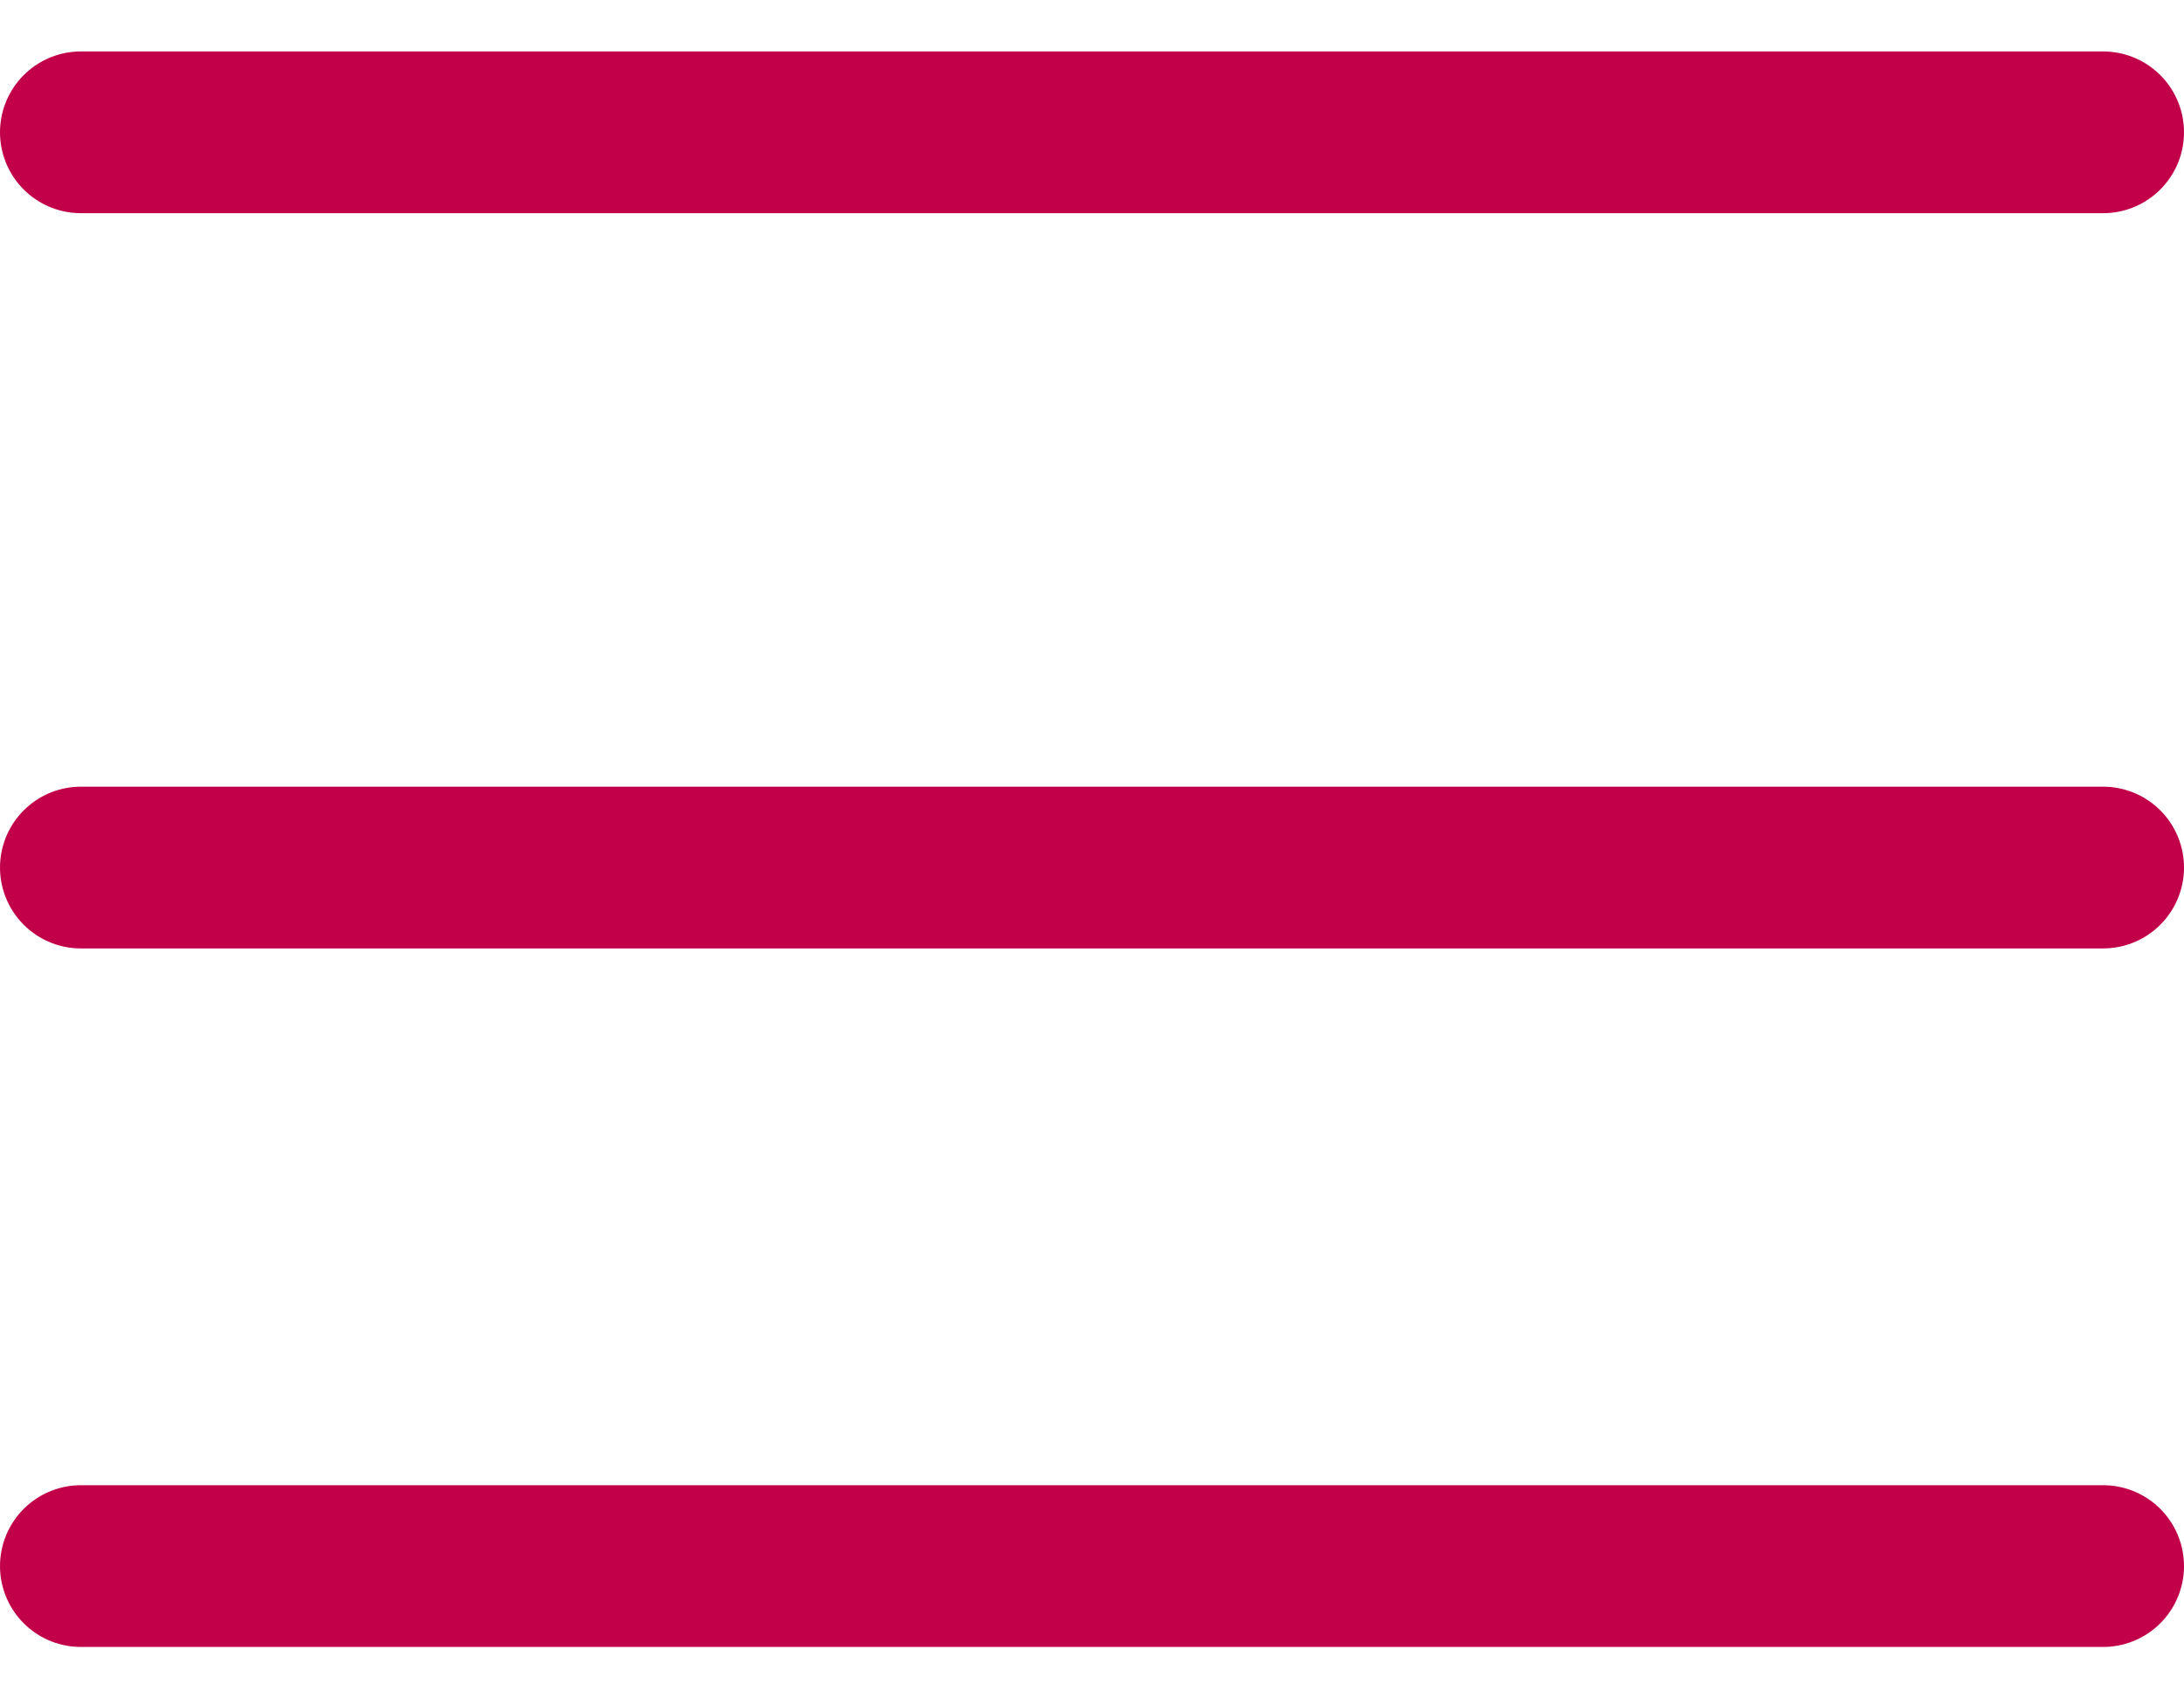
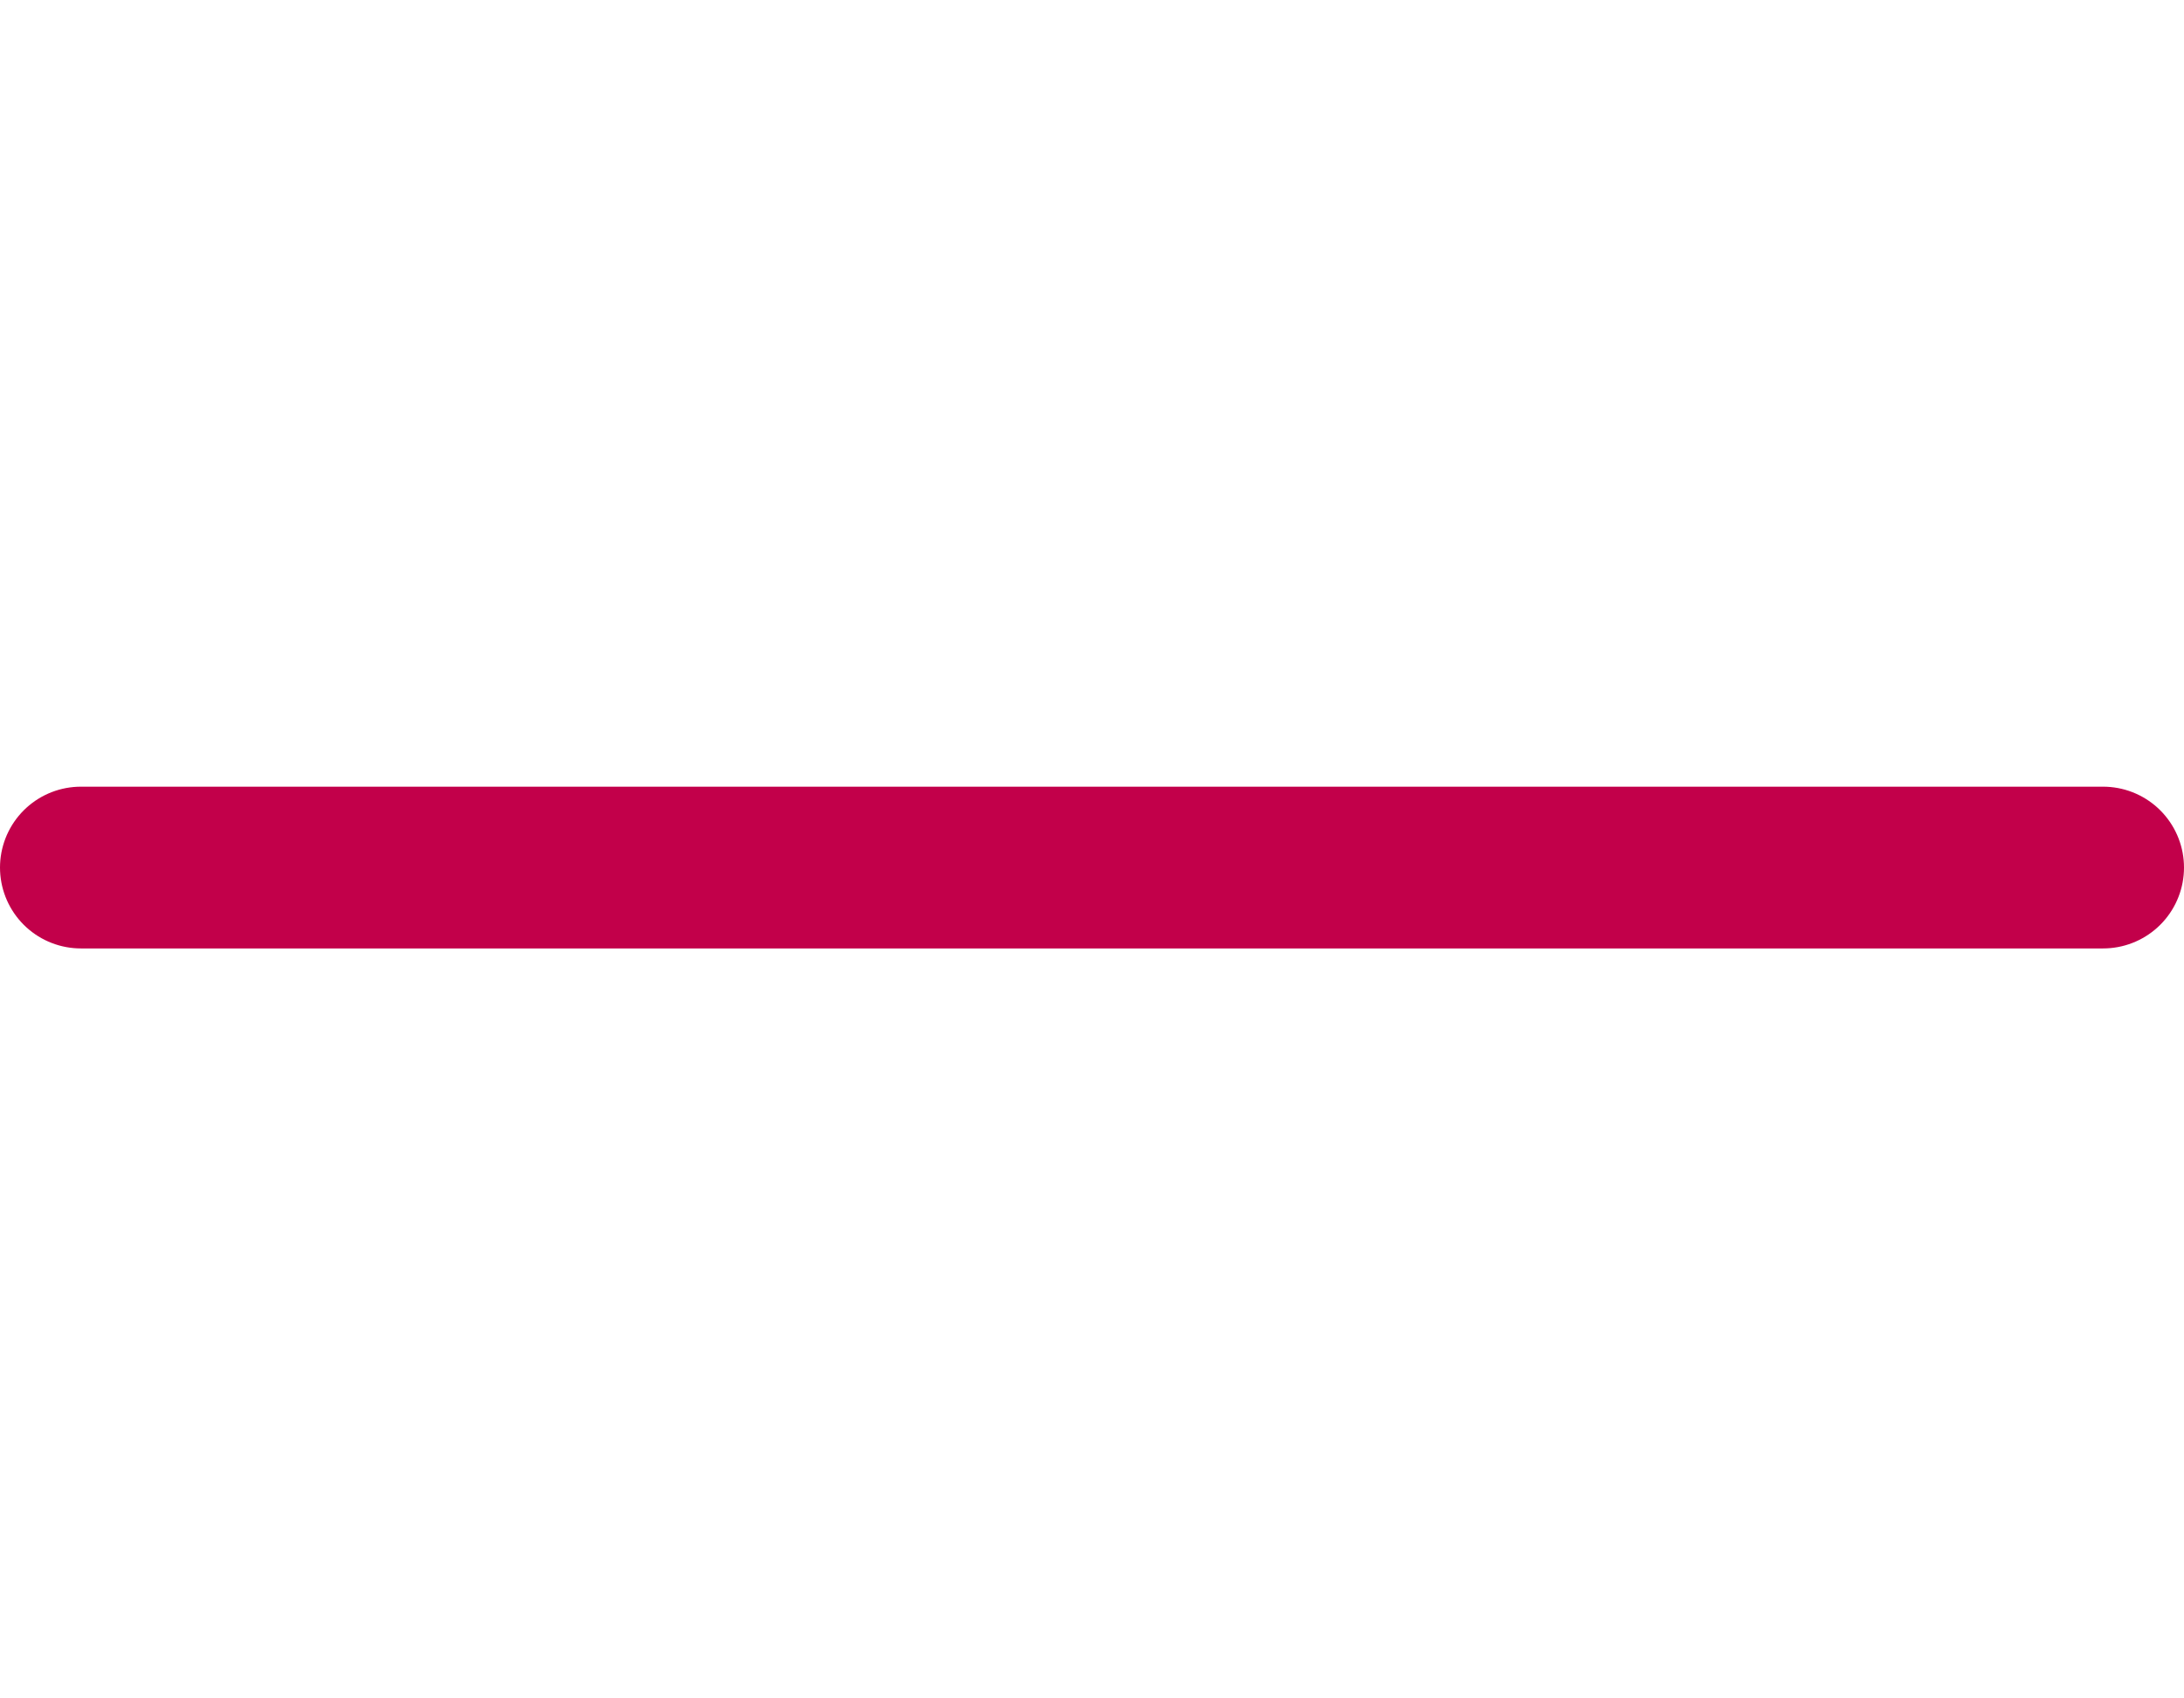
<svg xmlns="http://www.w3.org/2000/svg" width="27" height="21" viewBox="0 0 27 21" fill="none">
-   <path d="M1 1.636H26" stroke="#C2004A" stroke-width="2" stroke-linecap="round" />
  <path d="M1 10.727H26" stroke="#C2004A" stroke-width="2" stroke-linecap="round" />
-   <path d="M1 19.364H26" stroke="#C2004A" stroke-width="2" stroke-linecap="round" />
</svg>